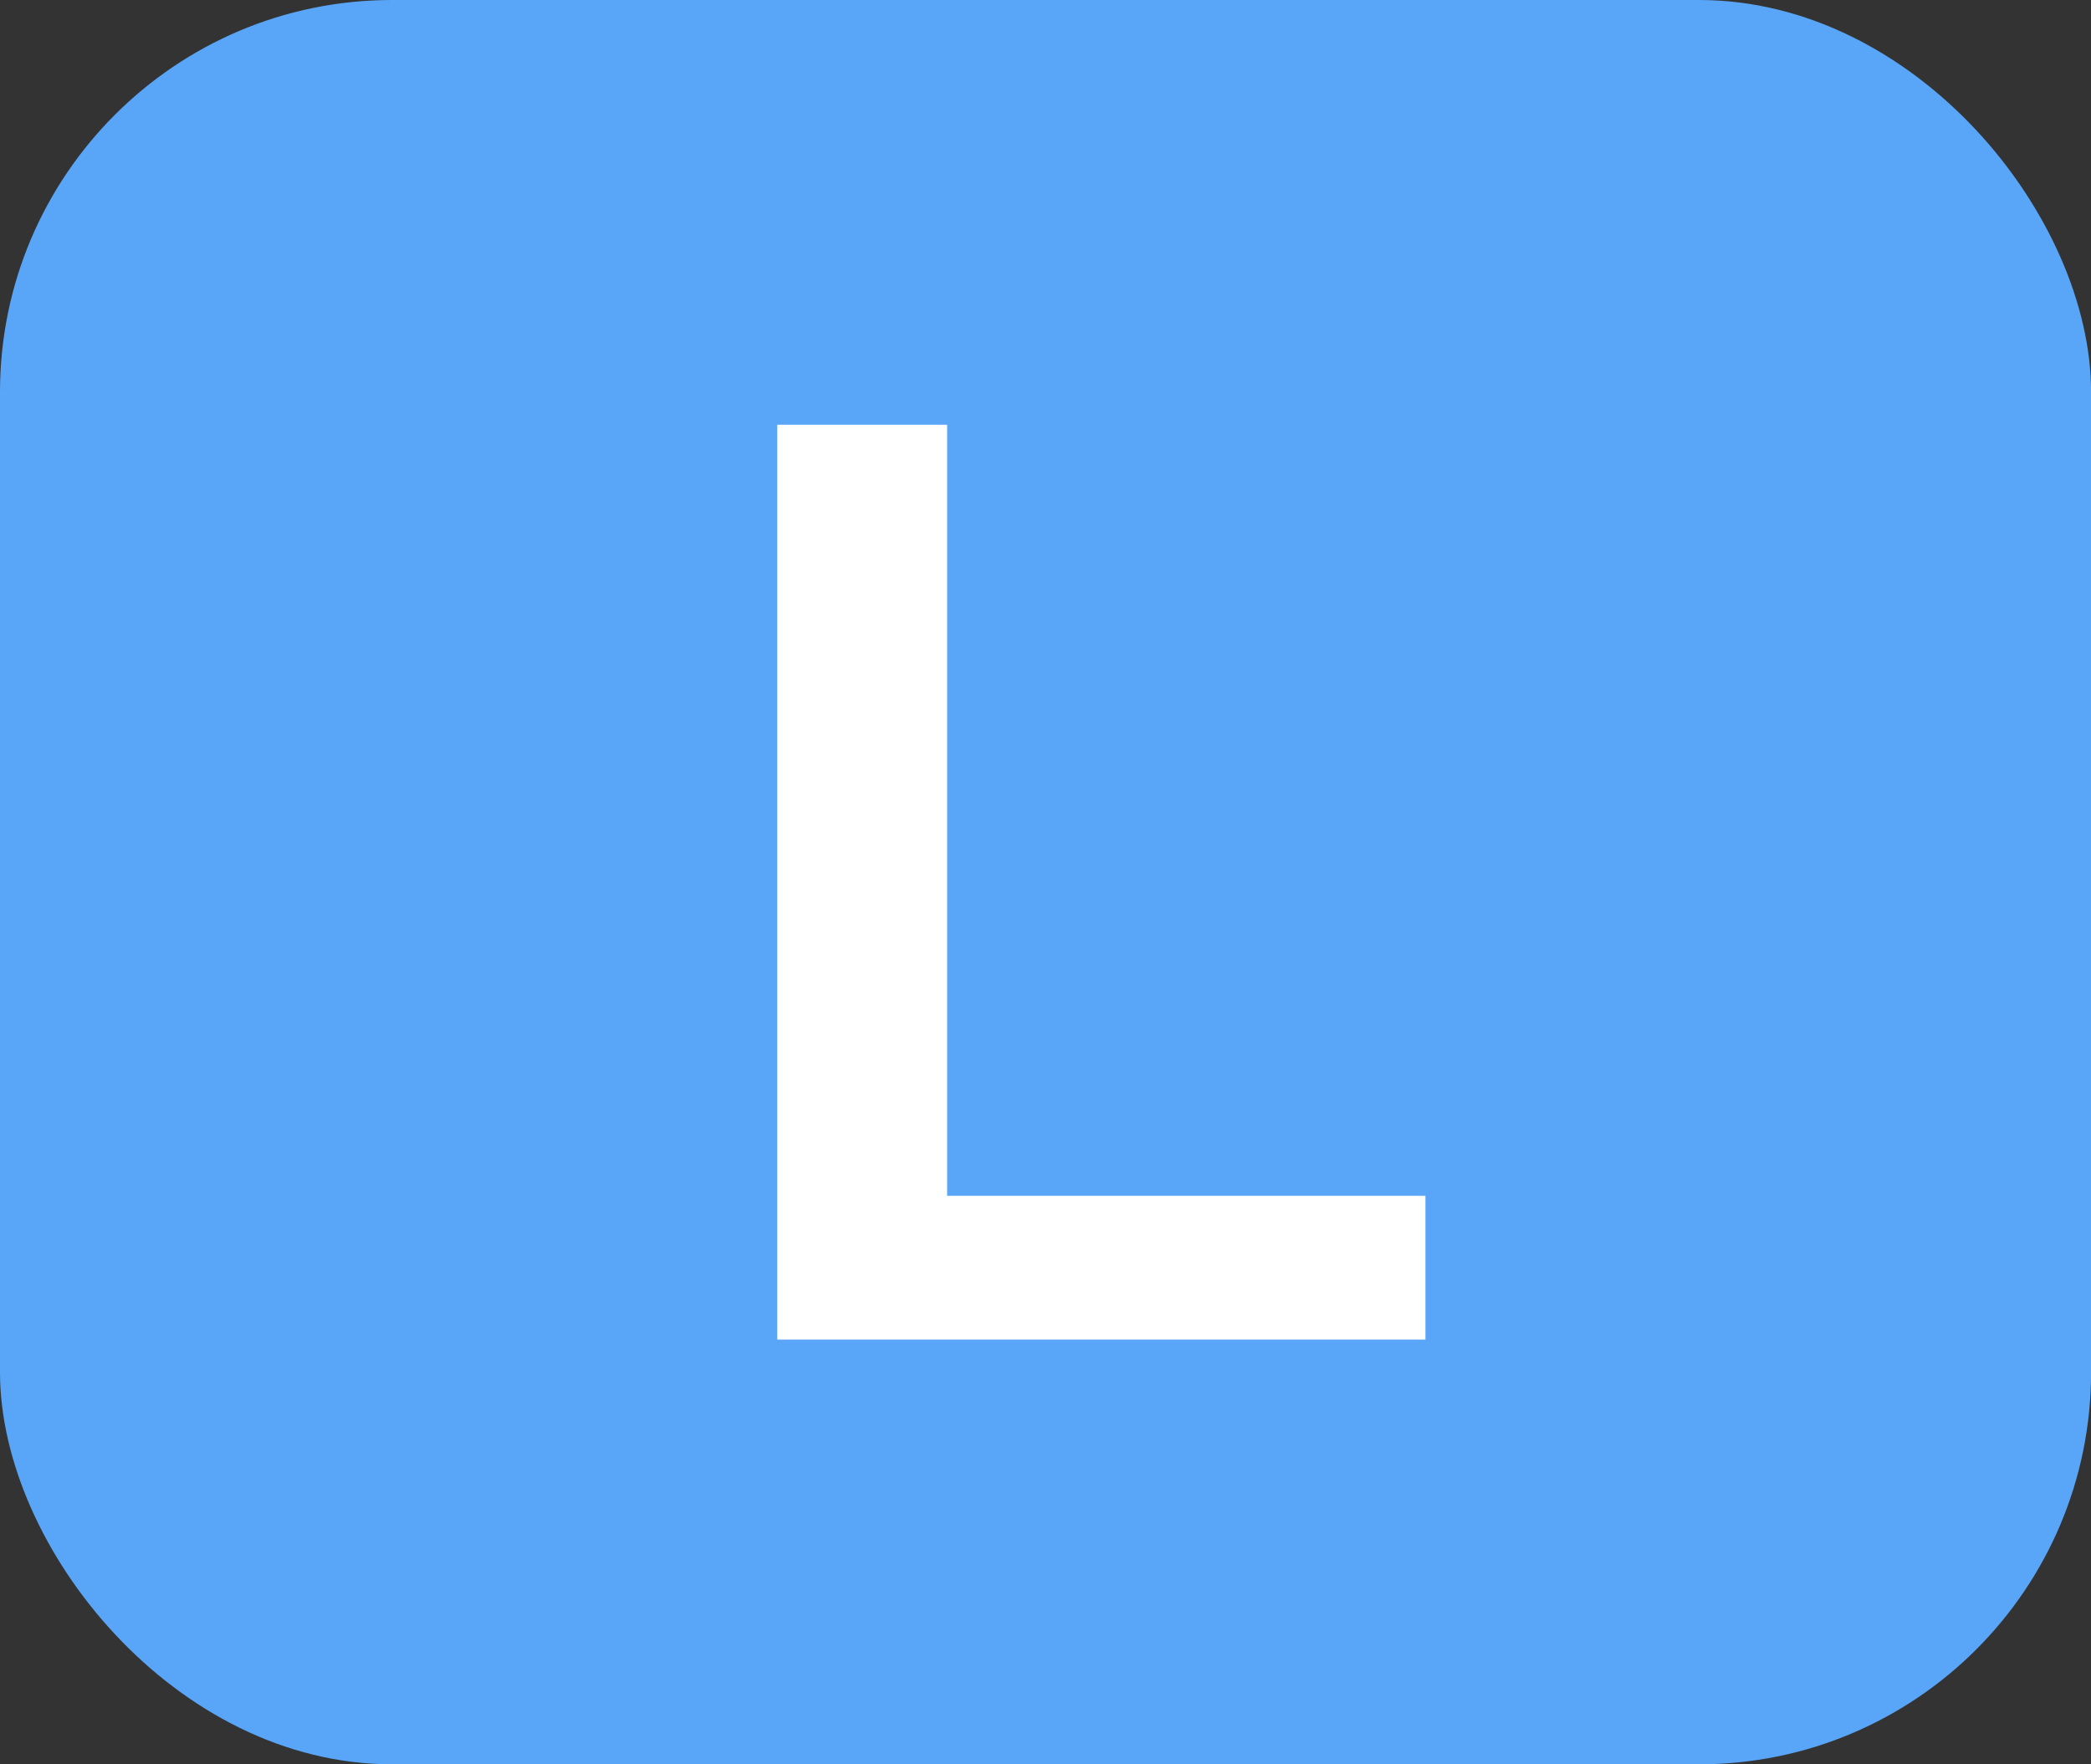
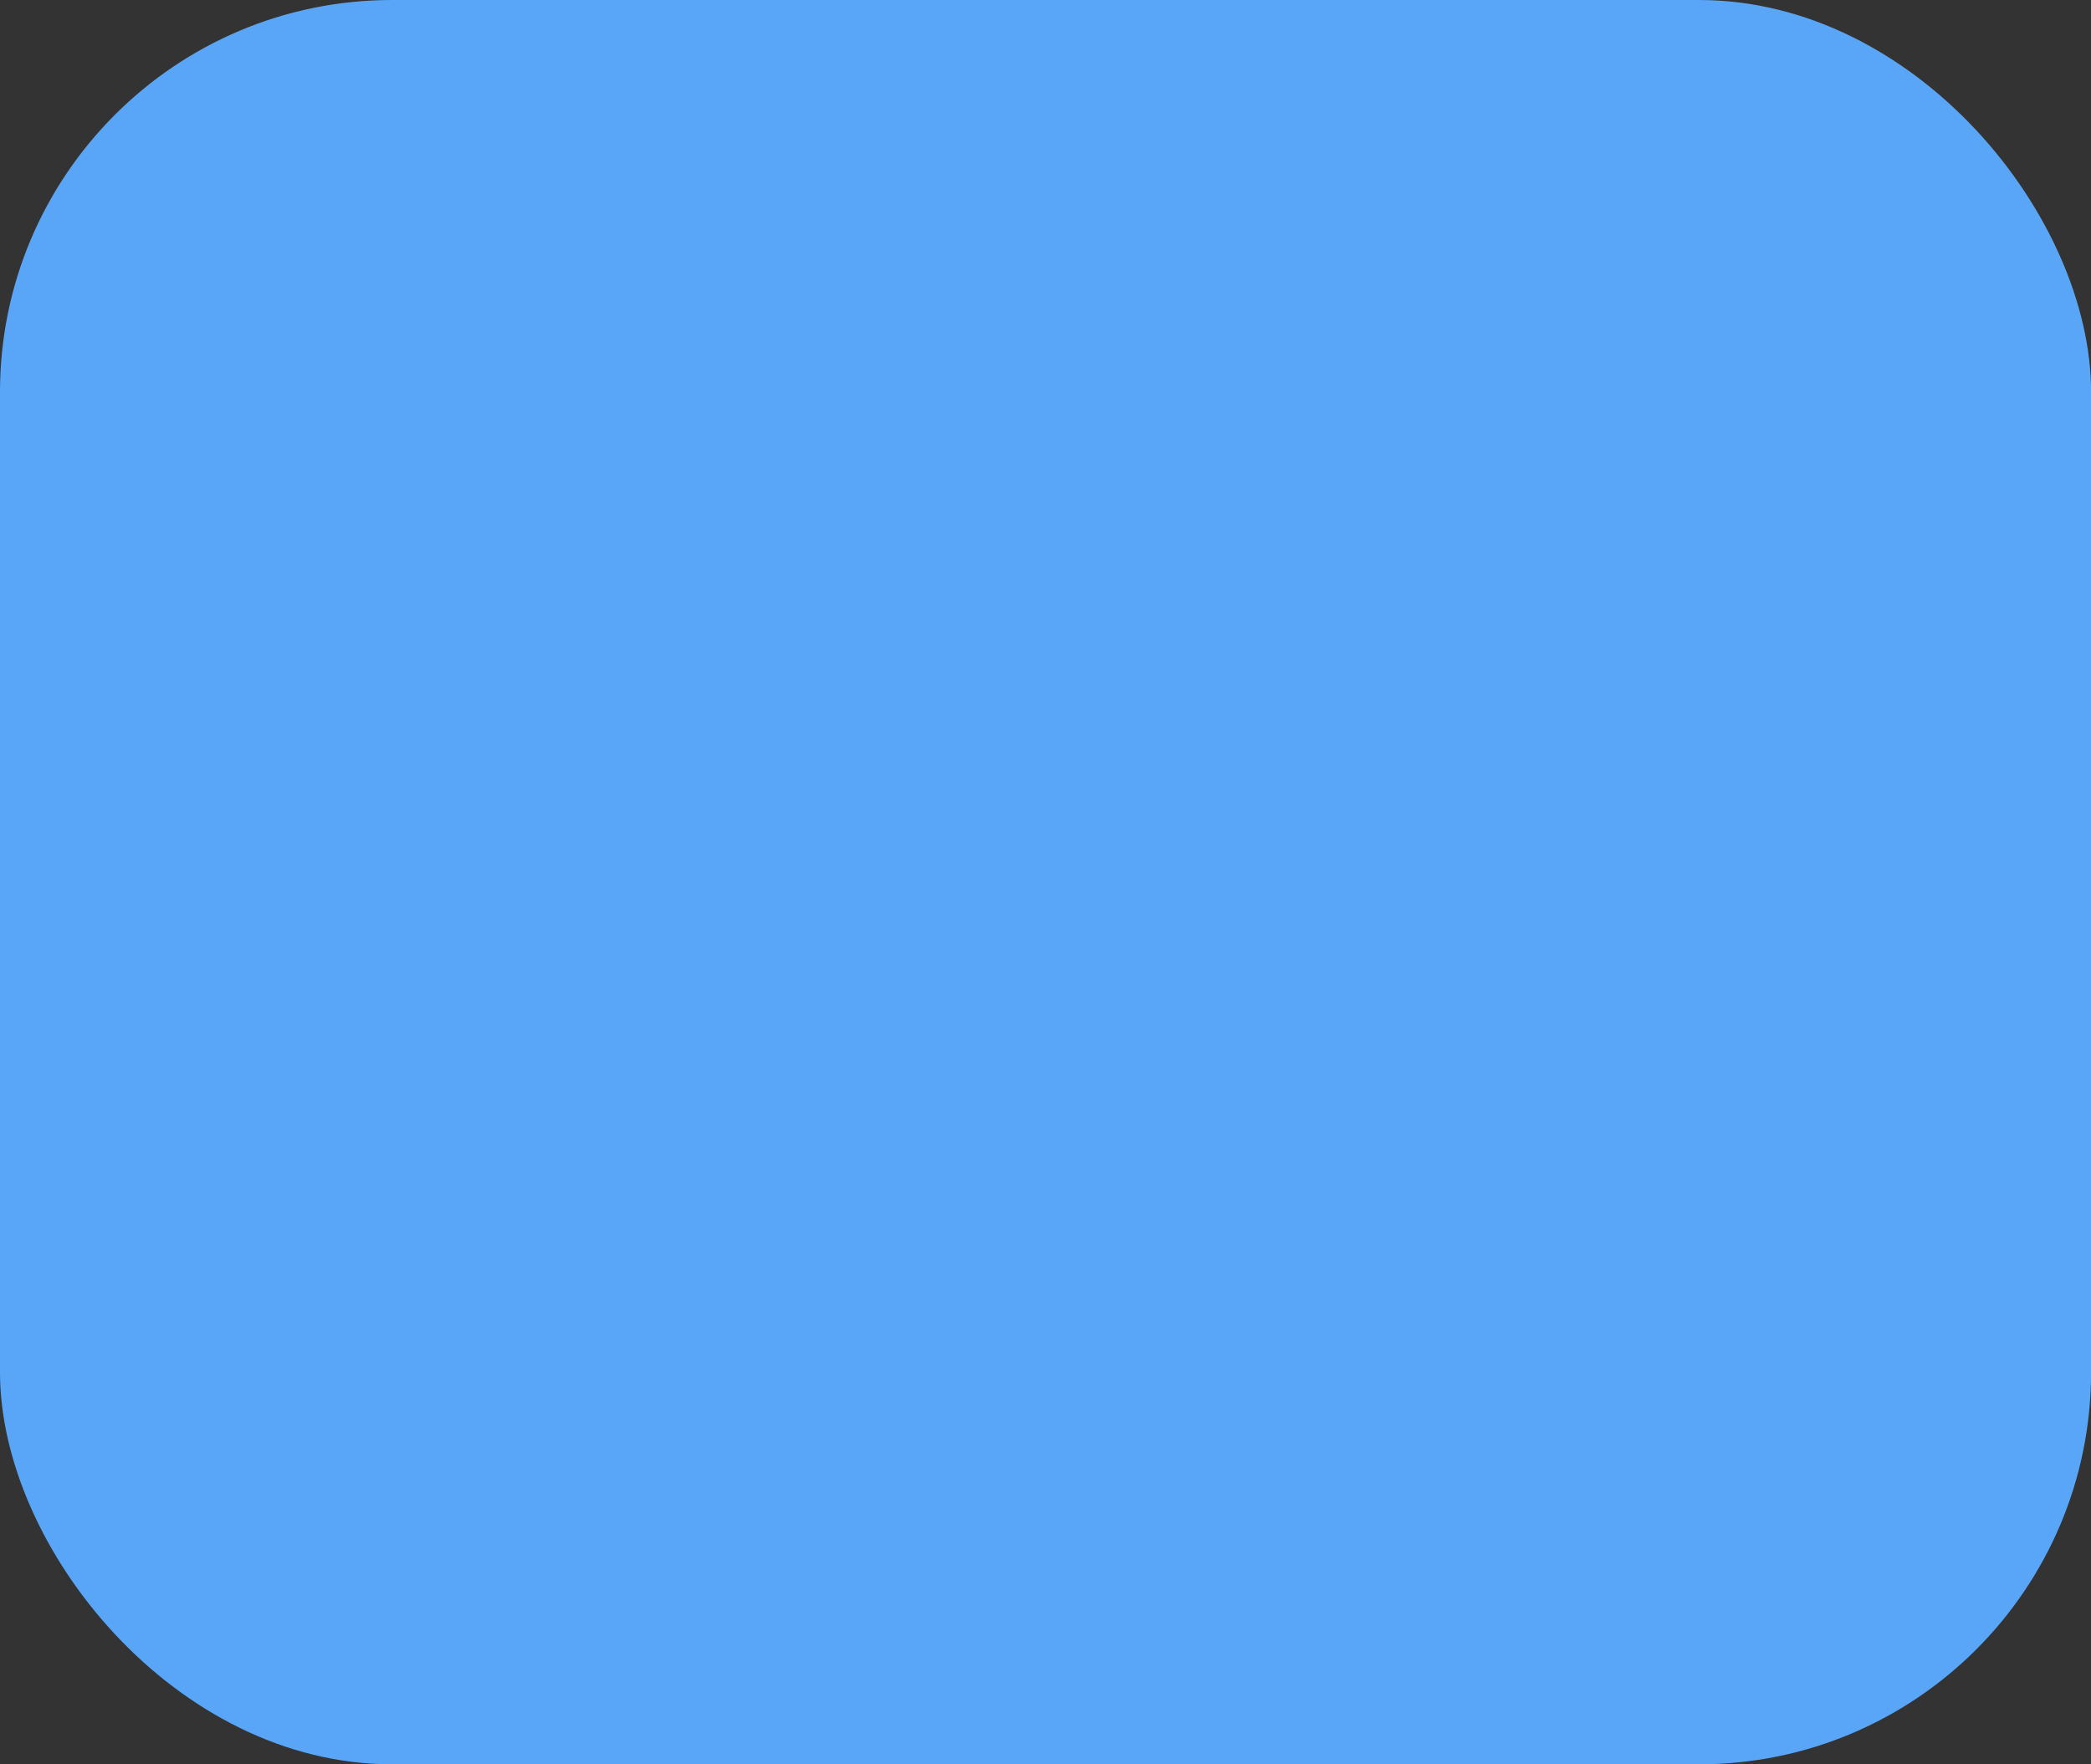
<svg xmlns="http://www.w3.org/2000/svg" width="64" height="54" viewBox="0 0 64 54" fill="none">
  <rect x="0" y="0" width="64" height="54" fill="#333333" stroke="none" />
  <rect width="64.002" height="54" rx="12" fill="#59A6F9" />
-   <path d="M23.789 41V13H28.989V36.6H43.629V41H23.789Z" fill="white" />
</svg>